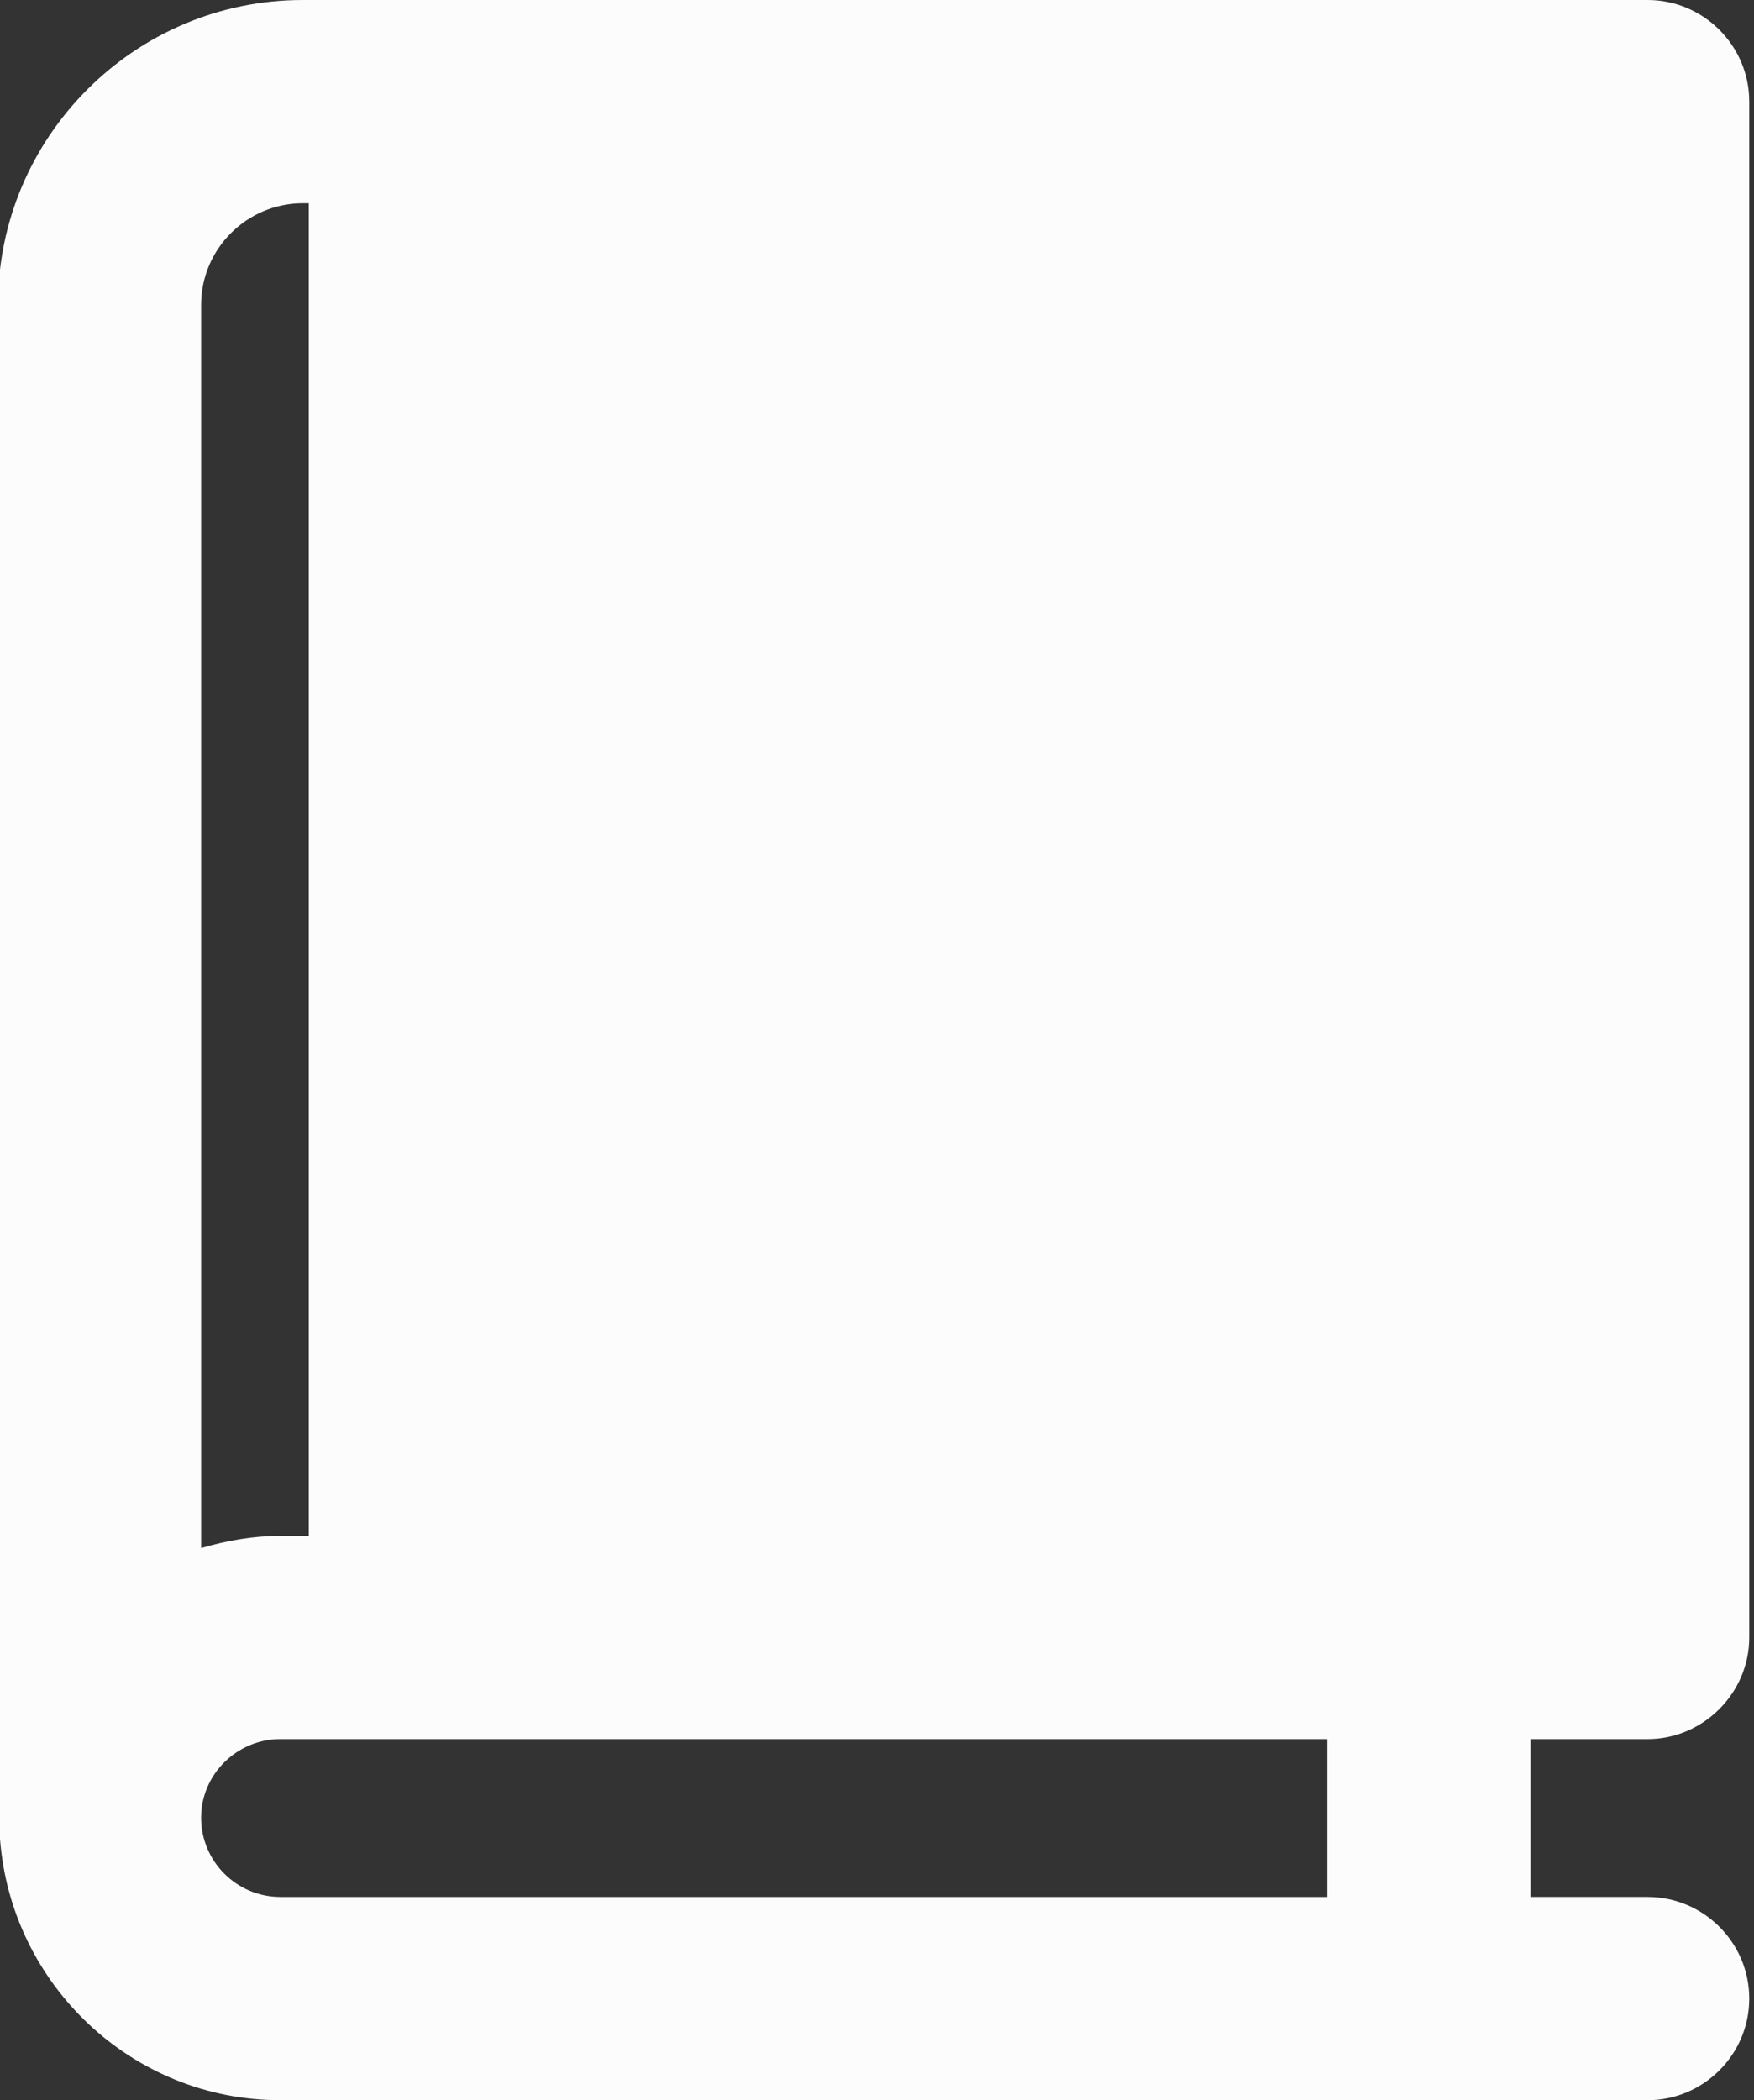
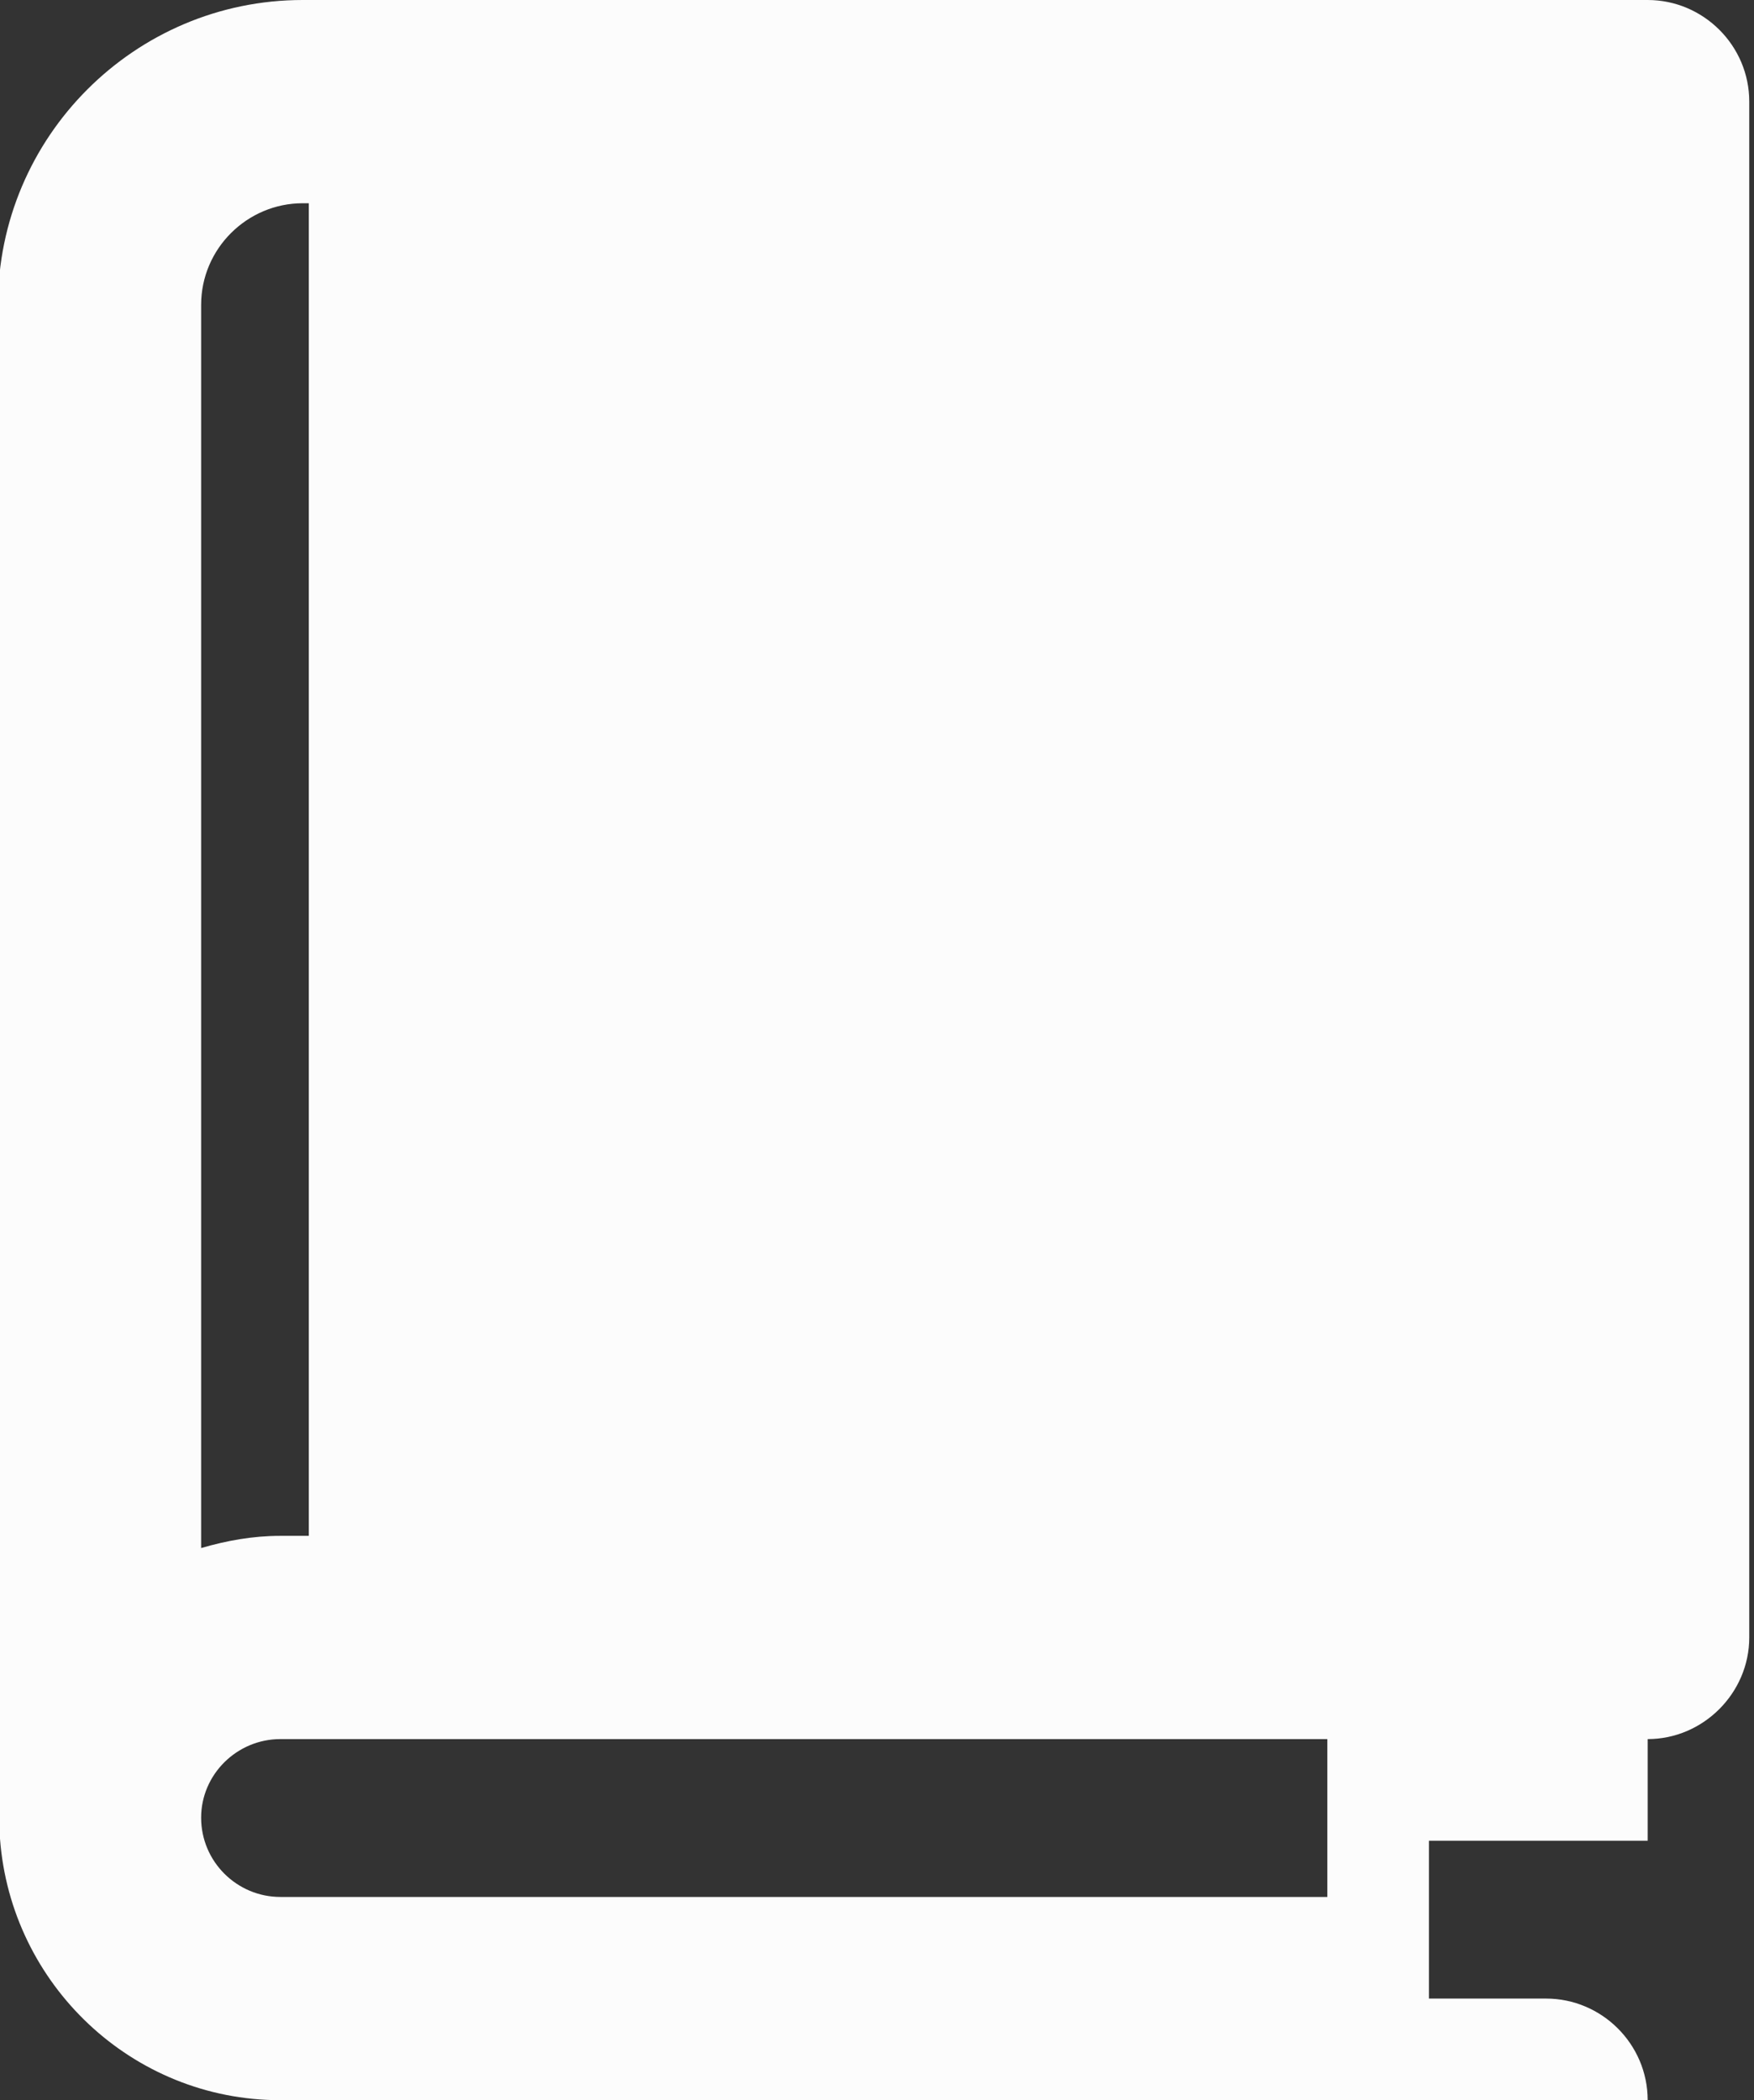
<svg xmlns="http://www.w3.org/2000/svg" fill="#fcfcfc" height="31" preserveAspectRatio="xMidYMid meet" version="1" viewBox="3.1 0.5 25.9 31.0" width="25.9" zoomAndPan="magnify">
  <rect x="3.1" y="0.5" width="25.9" height="31.0" fill="#333333" stroke="none" />
  <g id="change1_1">
-     <path d="M27.43,26.17c0.82,0,1.5-0.68,1.5-1.5V2c0-0.83-0.68-1.5-1.5-1.5H7.57 c-2.48,0-4.5,2.02-4.5,4.5c0,0,0.01,22.54,0.03,22.64C3.26,29.79,5.05,31.5,7.24,31.5h20.19 c0.82,0,1.5-0.67,1.5-1.5c0-0.83-0.68-1.5-1.5-1.5h-1.73v-2.33H27.43z M6.07,5 c0-0.83,0.68-1.5,1.5-1.5h0.09v19.67H7.24c-0.41,0-0.79,0.07-1.17,0.18V5z M22.7,28.5H7.24 c-0.64,0-1.17-0.52-1.17-1.17c0-0.64,0.53-1.16,1.17-1.16h15.46V28.5z" fill="inherit" />
+     <path d="M27.43,26.17c0.82,0,1.5-0.68,1.5-1.5V2c0-0.83-0.68-1.5-1.5-1.5H7.57 c-2.48,0-4.5,2.02-4.5,4.5c0,0,0.01,22.54,0.03,22.64C3.26,29.79,5.05,31.5,7.24,31.5h20.19 c0-0.83-0.68-1.5-1.5-1.5h-1.73v-2.33H27.43z M6.07,5 c0-0.83,0.68-1.5,1.5-1.5h0.09v19.67H7.24c-0.41,0-0.79,0.07-1.17,0.18V5z M22.7,28.5H7.24 c-0.64,0-1.17-0.52-1.17-1.17c0-0.64,0.53-1.16,1.17-1.16h15.46V28.5z" fill="inherit" />
  </g>
</svg>